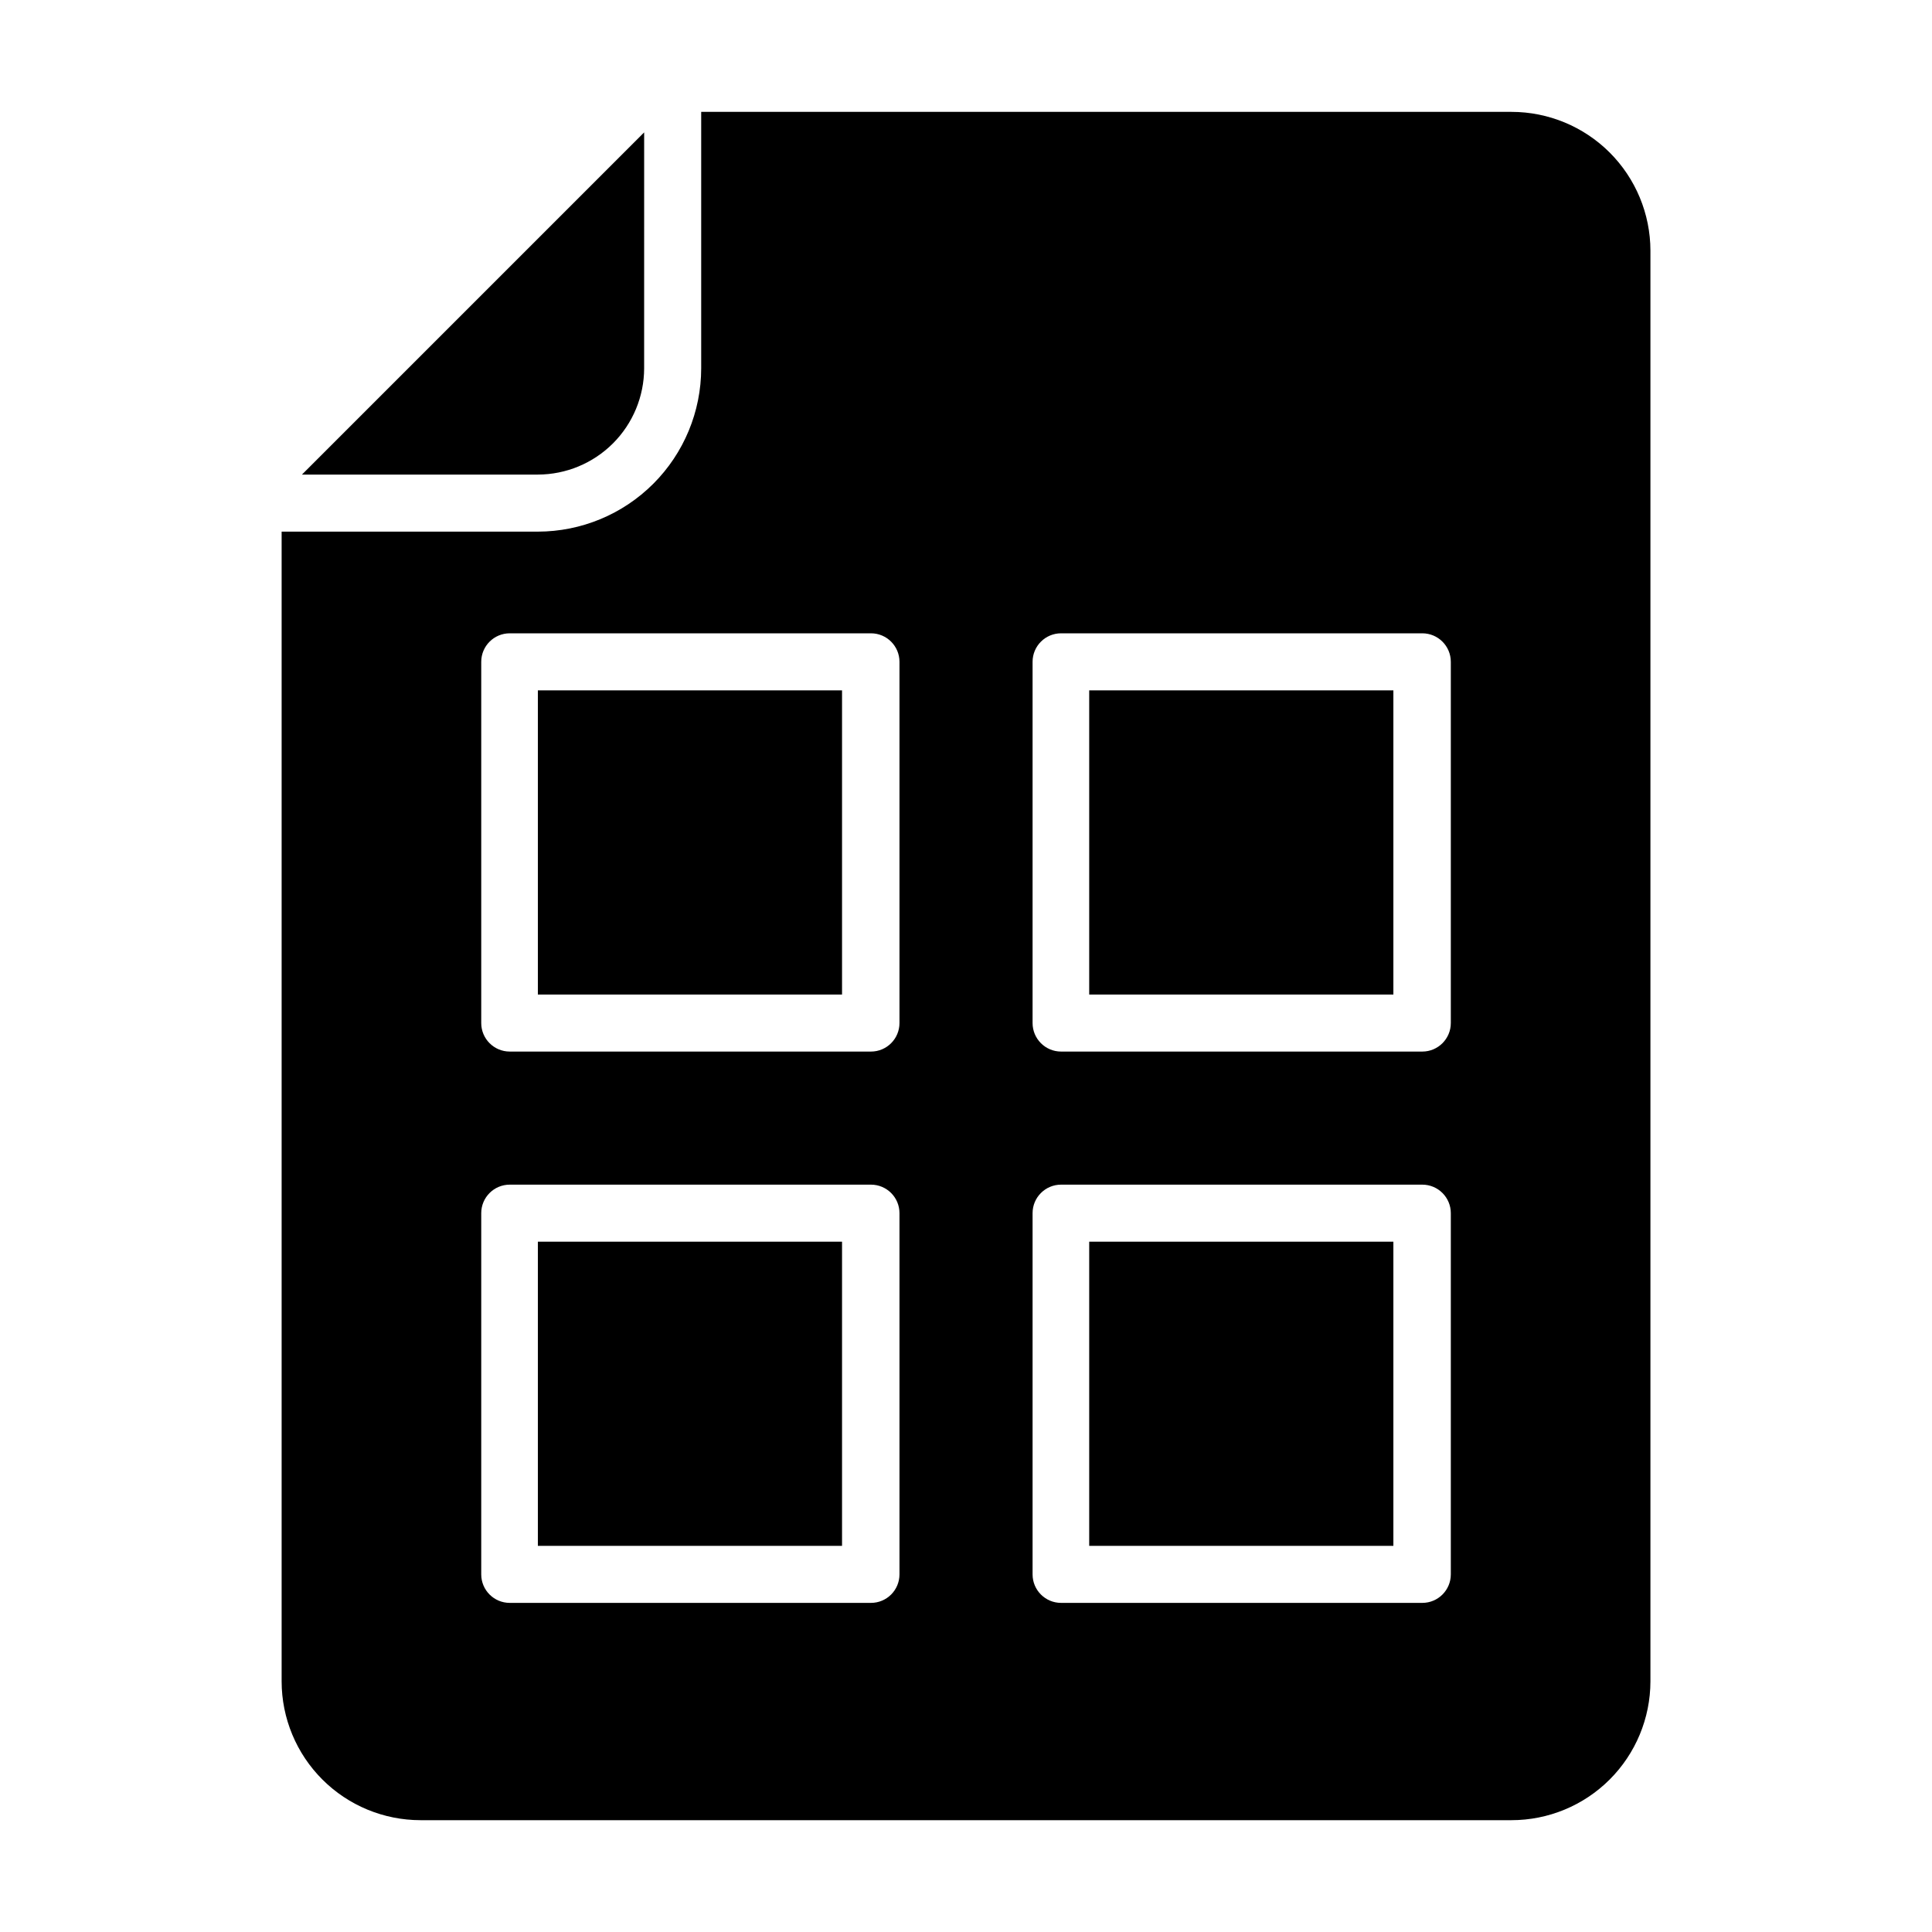
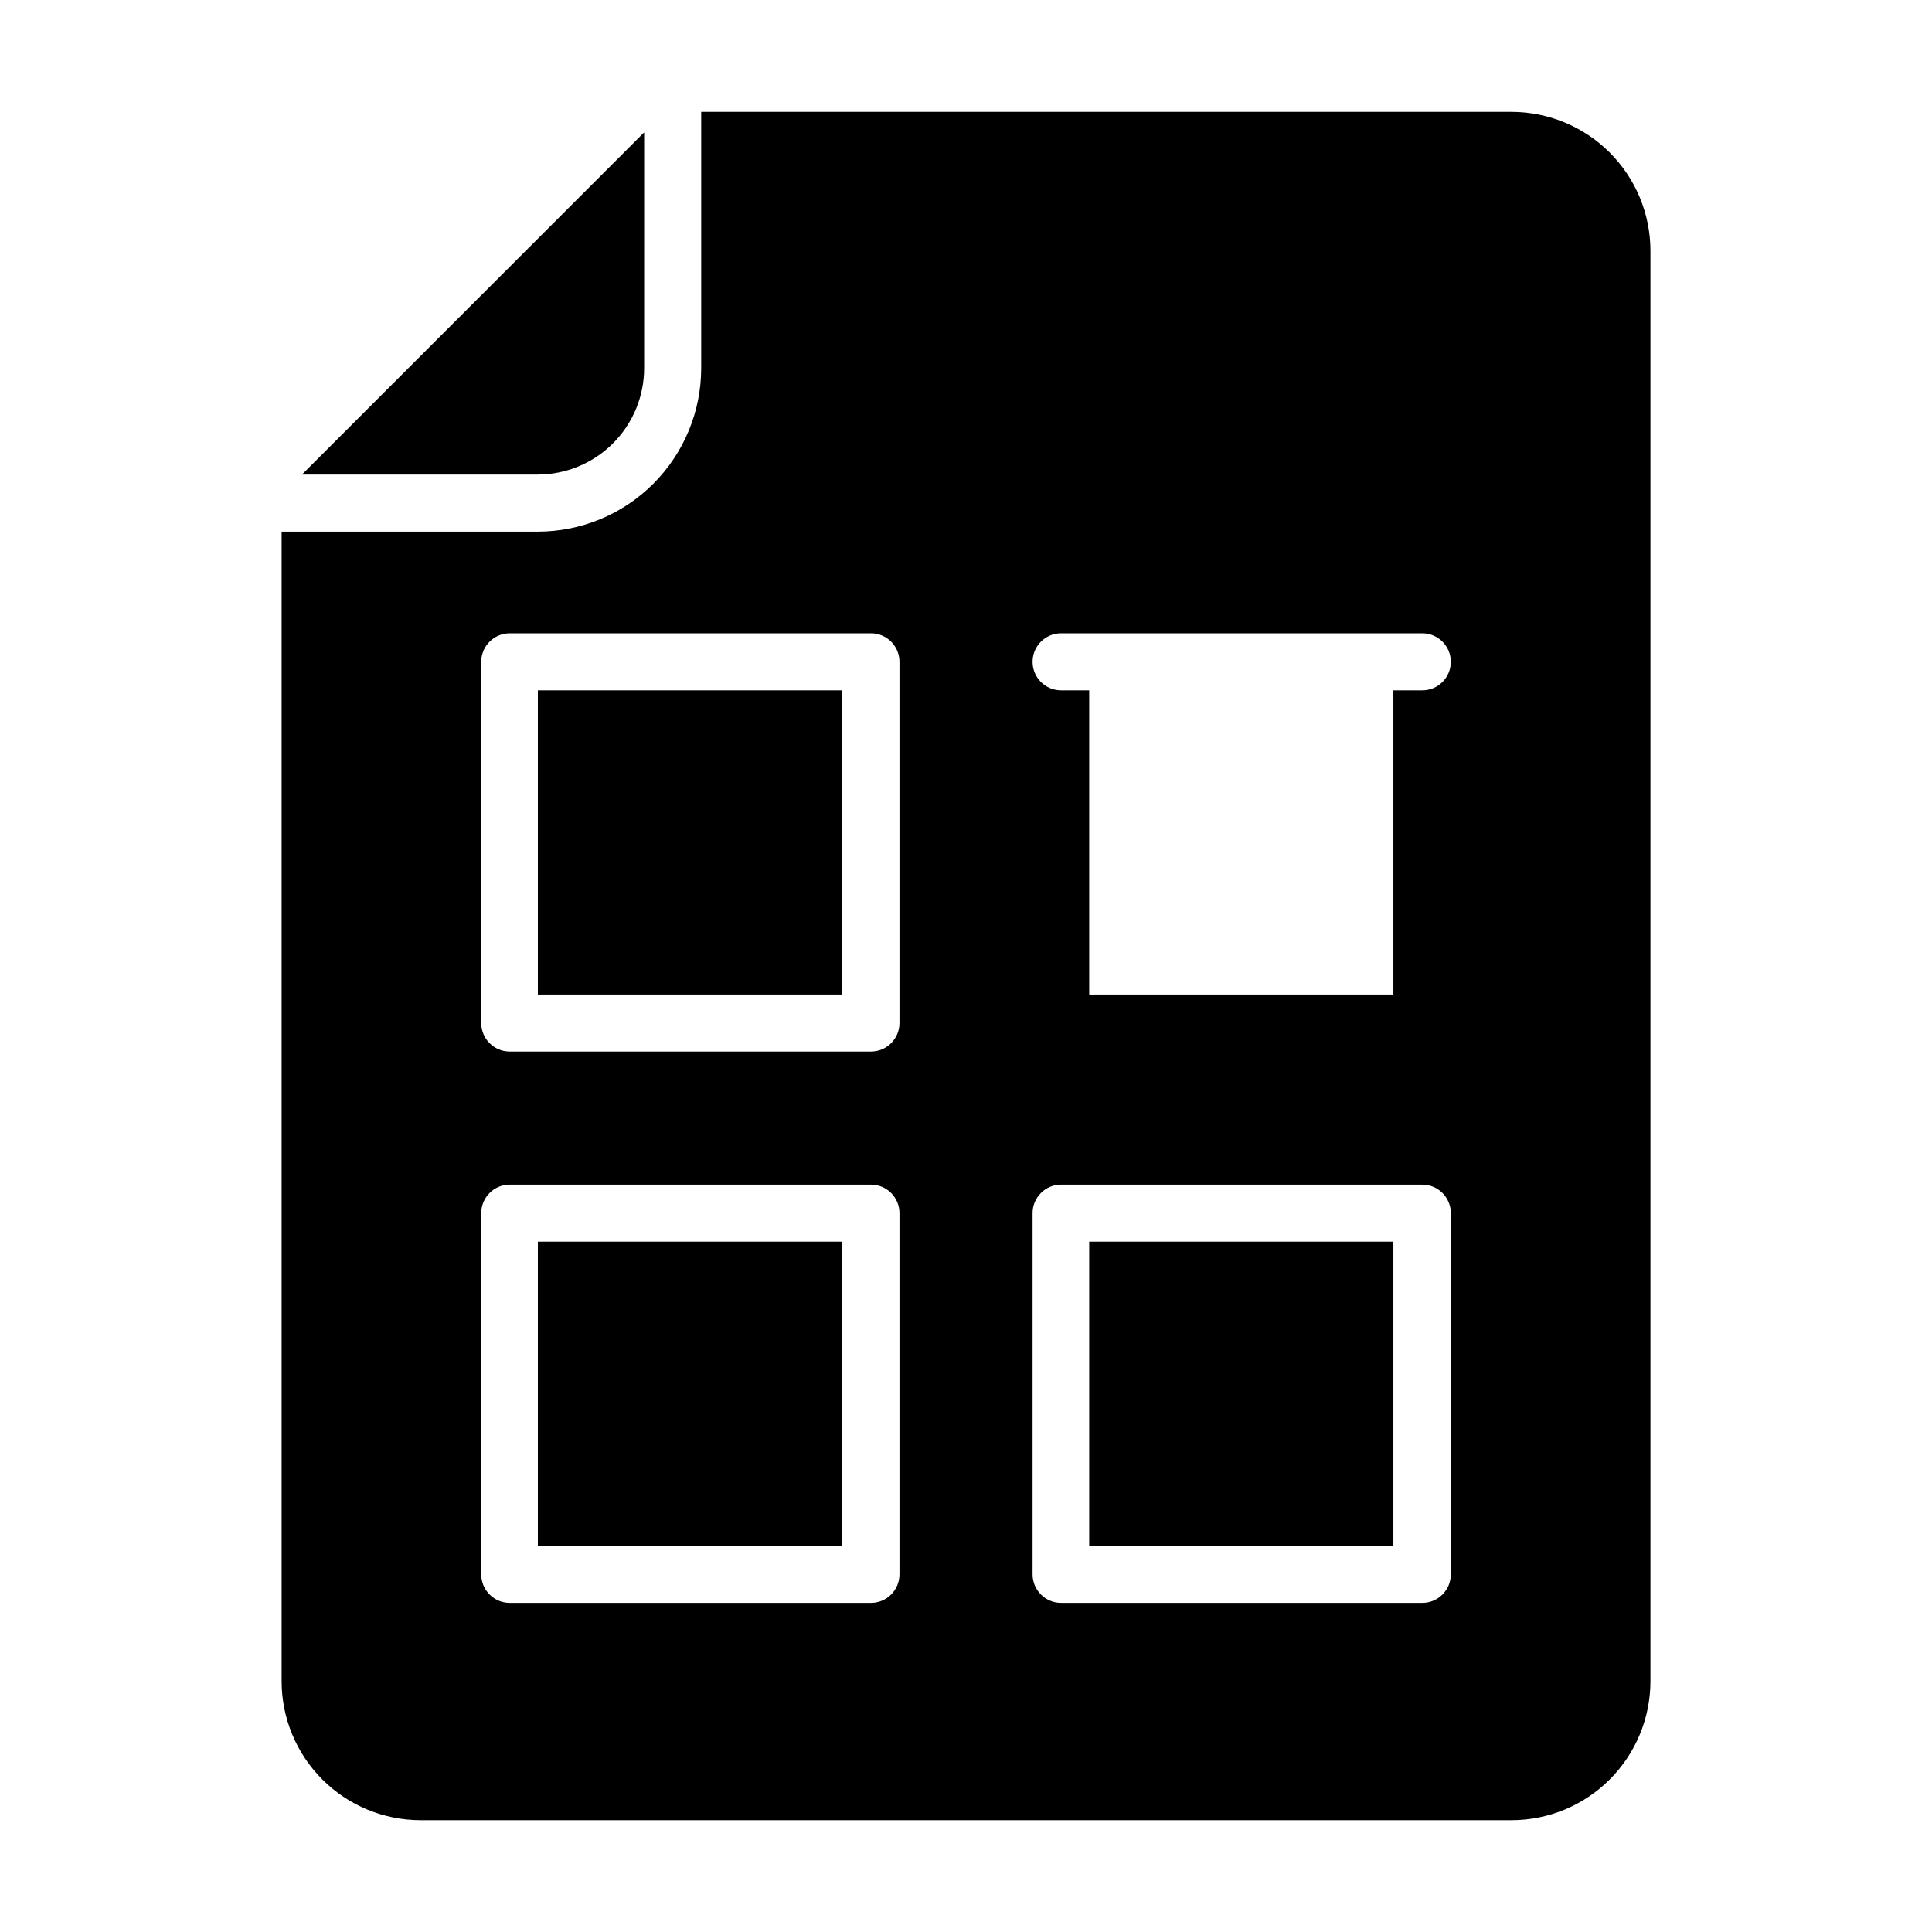
<svg xmlns="http://www.w3.org/2000/svg" fill="#000000" width="800px" height="800px" version="1.1" viewBox="144 144 512 512">
-   <path d="m286.54 269.77h-62.52l90.688-90.688-0.004 62.523c-0.012 7.465-2.984 14.621-8.262 19.898-5.281 5.277-12.438 8.25-19.902 8.266zm146.11 283.9h80.609v-80.609h-80.609zm-146.11 0h80.609v-80.609h-80.609zm0-146.11h80.609v-80.609h-80.609zm146.11 0h80.609v-80.609h-80.609zm148.73-197.14v379.17c-0.016 9.758-3.902 19.113-10.805 26.008-6.906 6.898-16.266 10.77-26.023 10.77h-289.09c-9.762 0-19.121-3.871-26.023-10.77-6.906-6.894-10.793-16.25-10.805-26.008v-304.7h67.91c11.477-0.016 22.477-4.578 30.59-12.691 8.113-8.113 12.676-19.113 12.688-30.586v-67.965h214.73c9.758 0 19.117 3.875 26.023 10.77 6.902 6.894 10.789 16.25 10.805 26.008zm-199.01 255.08c0-4.172-3.383-7.555-7.555-7.555h-95.723c-4.176 0-7.559 3.383-7.559 7.555v95.727c0 4.172 3.383 7.555 7.559 7.555h95.723c4.172 0 7.555-3.383 7.555-7.555zm0-146.11v0.004c0-4.176-3.383-7.559-7.555-7.559h-95.723c-4.176 0-7.559 3.383-7.559 7.559v95.723c0 4.172 3.383 7.559 7.559 7.559h95.723c4.172 0 7.555-3.387 7.555-7.559zm146.11 146.11c0-4.172-3.383-7.555-7.555-7.555h-95.727c-4.172 0-7.555 3.383-7.555 7.555v95.727c0 4.172 3.383 7.555 7.555 7.555h95.727c4.172 0 7.555-3.383 7.555-7.555zm0-146.11v0.004c0-4.176-3.383-7.559-7.555-7.559h-95.727c-4.172 0-7.555 3.383-7.555 7.559v95.723c0 4.172 3.383 7.559 7.555 7.559h95.727c4.172 0 7.555-3.387 7.555-7.559z" />
+   <path d="m286.54 269.77h-62.52l90.688-90.688-0.004 62.523c-0.012 7.465-2.984 14.621-8.262 19.898-5.281 5.277-12.438 8.25-19.902 8.266zm146.11 283.9h80.609v-80.609h-80.609zm-146.11 0h80.609v-80.609h-80.609zm0-146.11h80.609v-80.609h-80.609zm146.11 0h80.609v-80.609h-80.609zm148.73-197.14v379.17c-0.016 9.758-3.902 19.113-10.805 26.008-6.906 6.898-16.266 10.77-26.023 10.77h-289.09c-9.762 0-19.121-3.871-26.023-10.77-6.906-6.894-10.793-16.25-10.805-26.008v-304.7h67.91c11.477-0.016 22.477-4.578 30.59-12.691 8.113-8.113 12.676-19.113 12.688-30.586v-67.965h214.73c9.758 0 19.117 3.875 26.023 10.77 6.902 6.894 10.789 16.25 10.805 26.008zm-199.01 255.08c0-4.172-3.383-7.555-7.555-7.555h-95.723c-4.176 0-7.559 3.383-7.559 7.555v95.727c0 4.172 3.383 7.555 7.559 7.555h95.723c4.172 0 7.555-3.383 7.555-7.555zm0-146.11v0.004c0-4.176-3.383-7.559-7.555-7.559h-95.723c-4.176 0-7.559 3.383-7.559 7.559v95.723c0 4.172 3.383 7.559 7.559 7.559h95.723c4.172 0 7.555-3.387 7.555-7.559zm146.11 146.11c0-4.172-3.383-7.555-7.555-7.555h-95.727c-4.172 0-7.555 3.383-7.555 7.555v95.727c0 4.172 3.383 7.555 7.555 7.555h95.727c4.172 0 7.555-3.383 7.555-7.555zm0-146.11v0.004c0-4.176-3.383-7.559-7.555-7.559h-95.727c-4.172 0-7.555 3.383-7.555 7.559c0 4.172 3.383 7.559 7.555 7.559h95.727c4.172 0 7.555-3.387 7.555-7.559z" />
</svg>